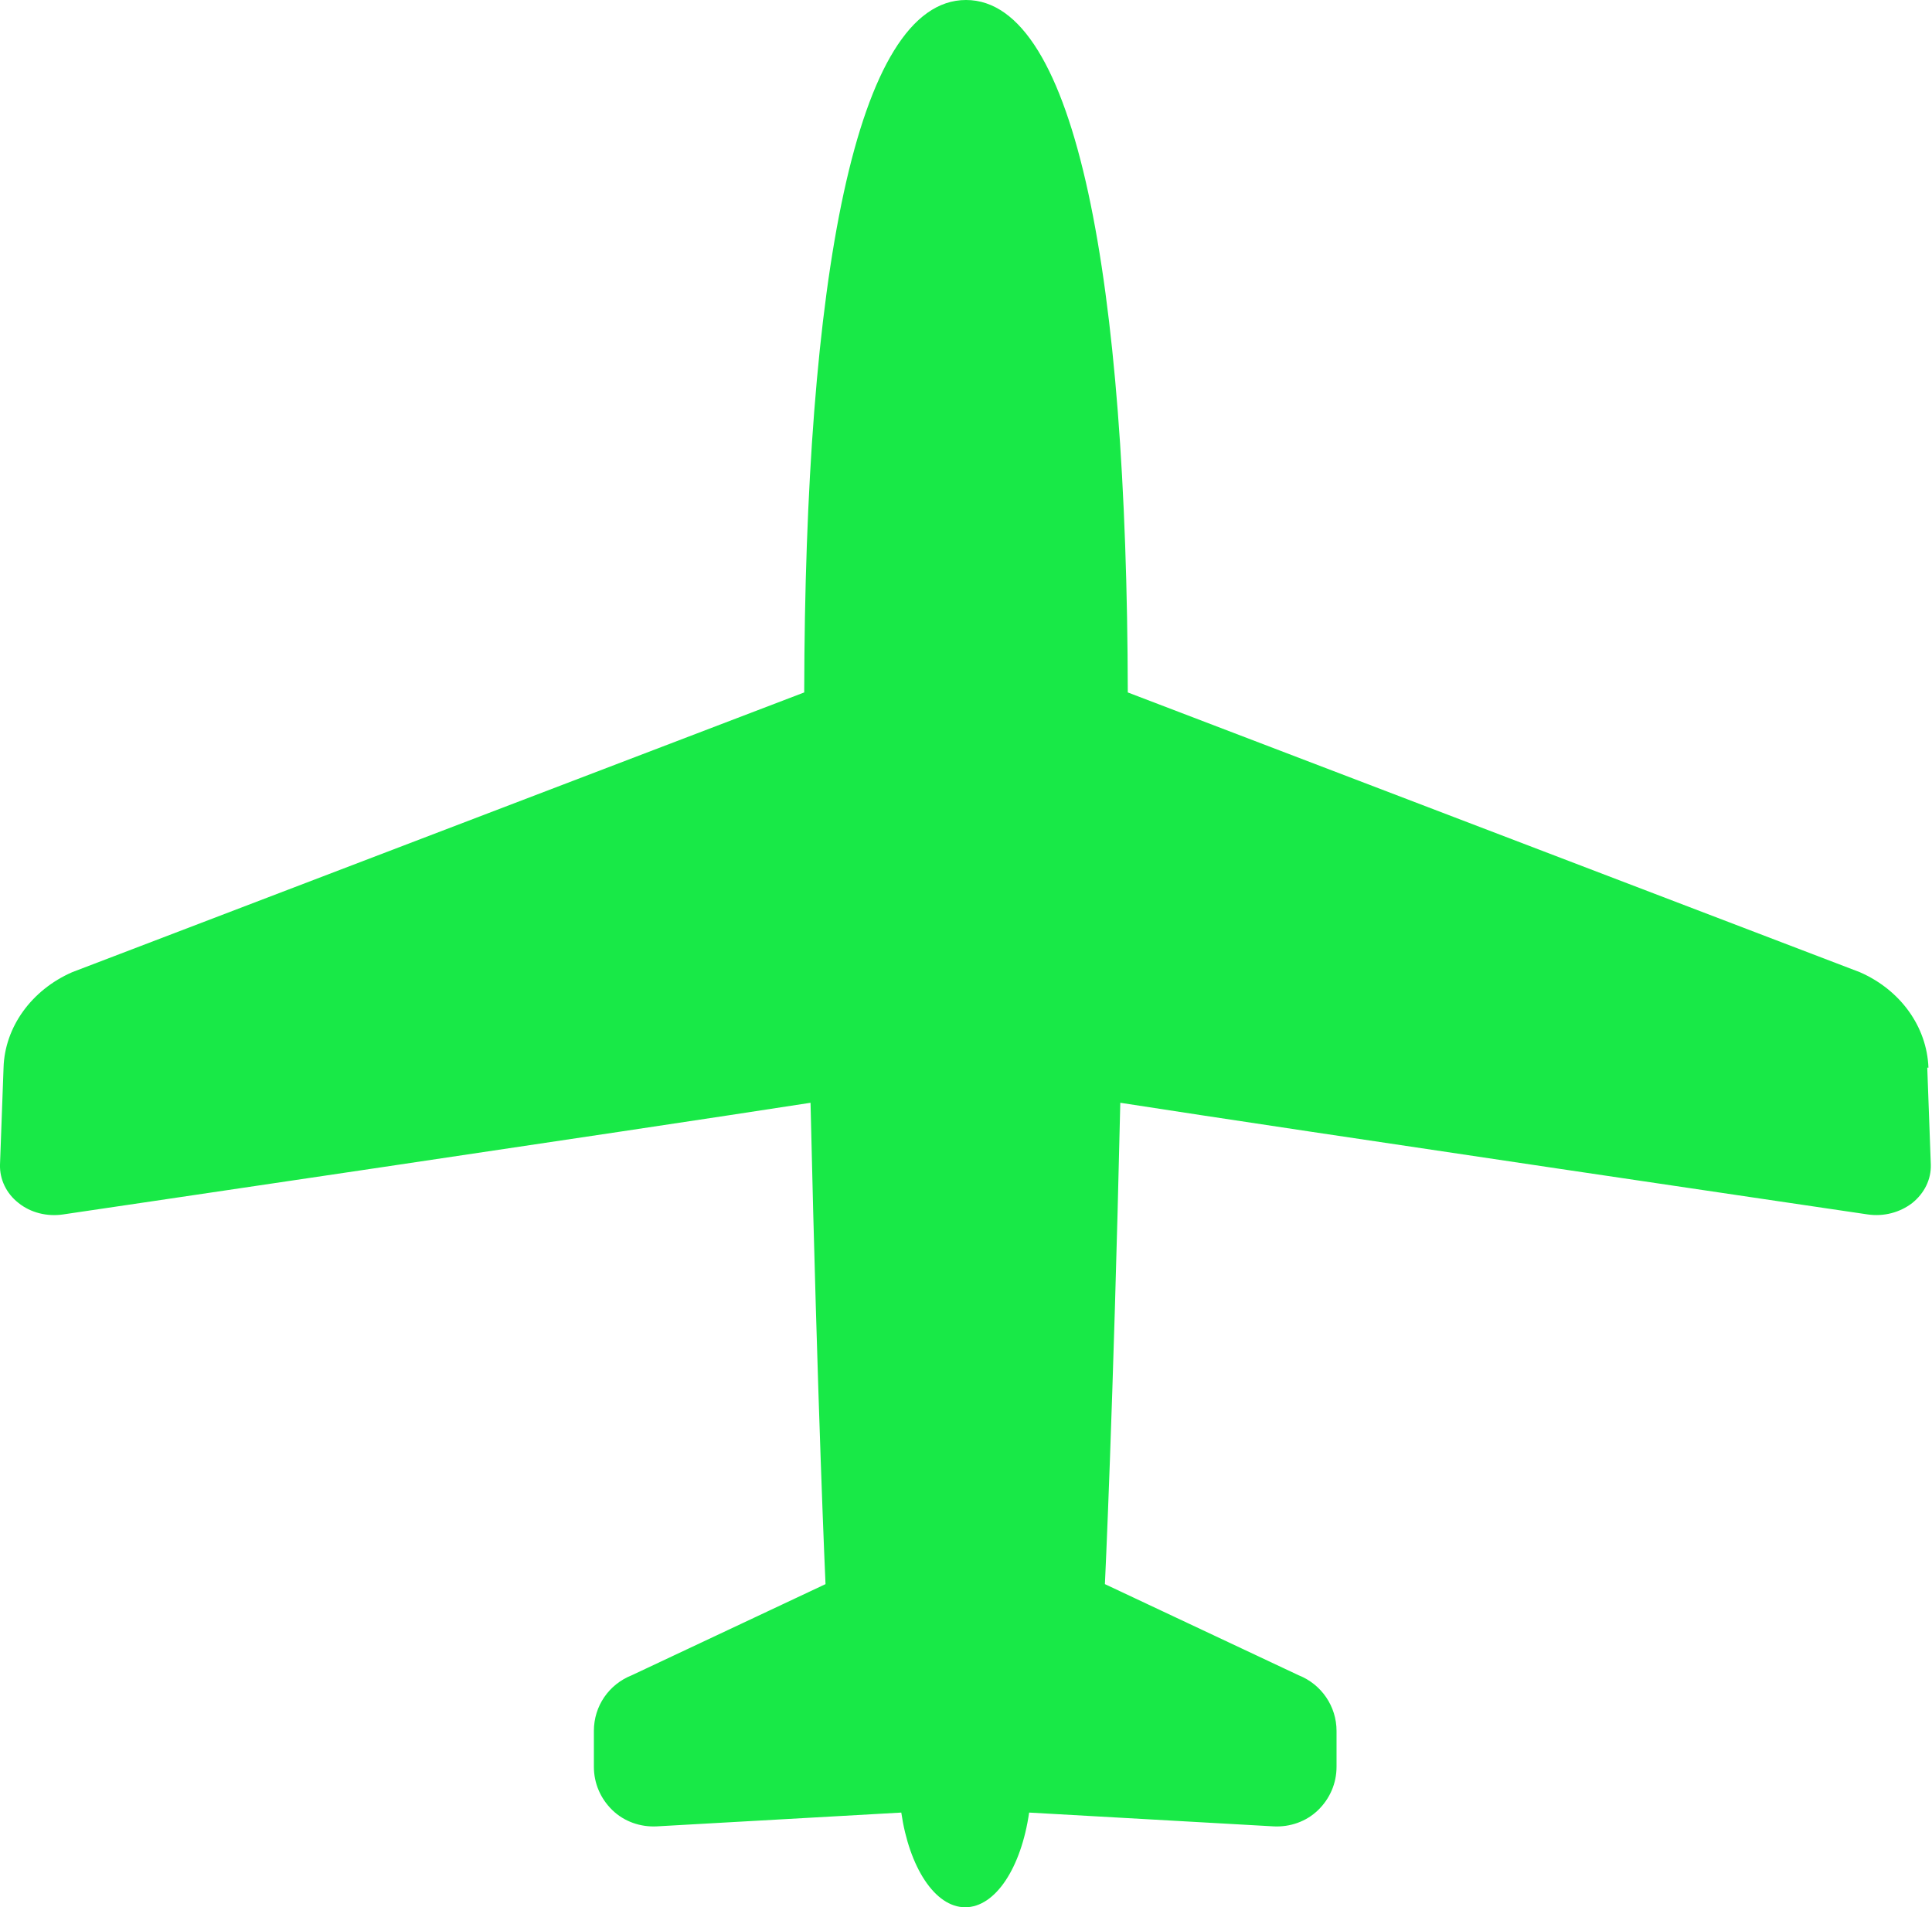
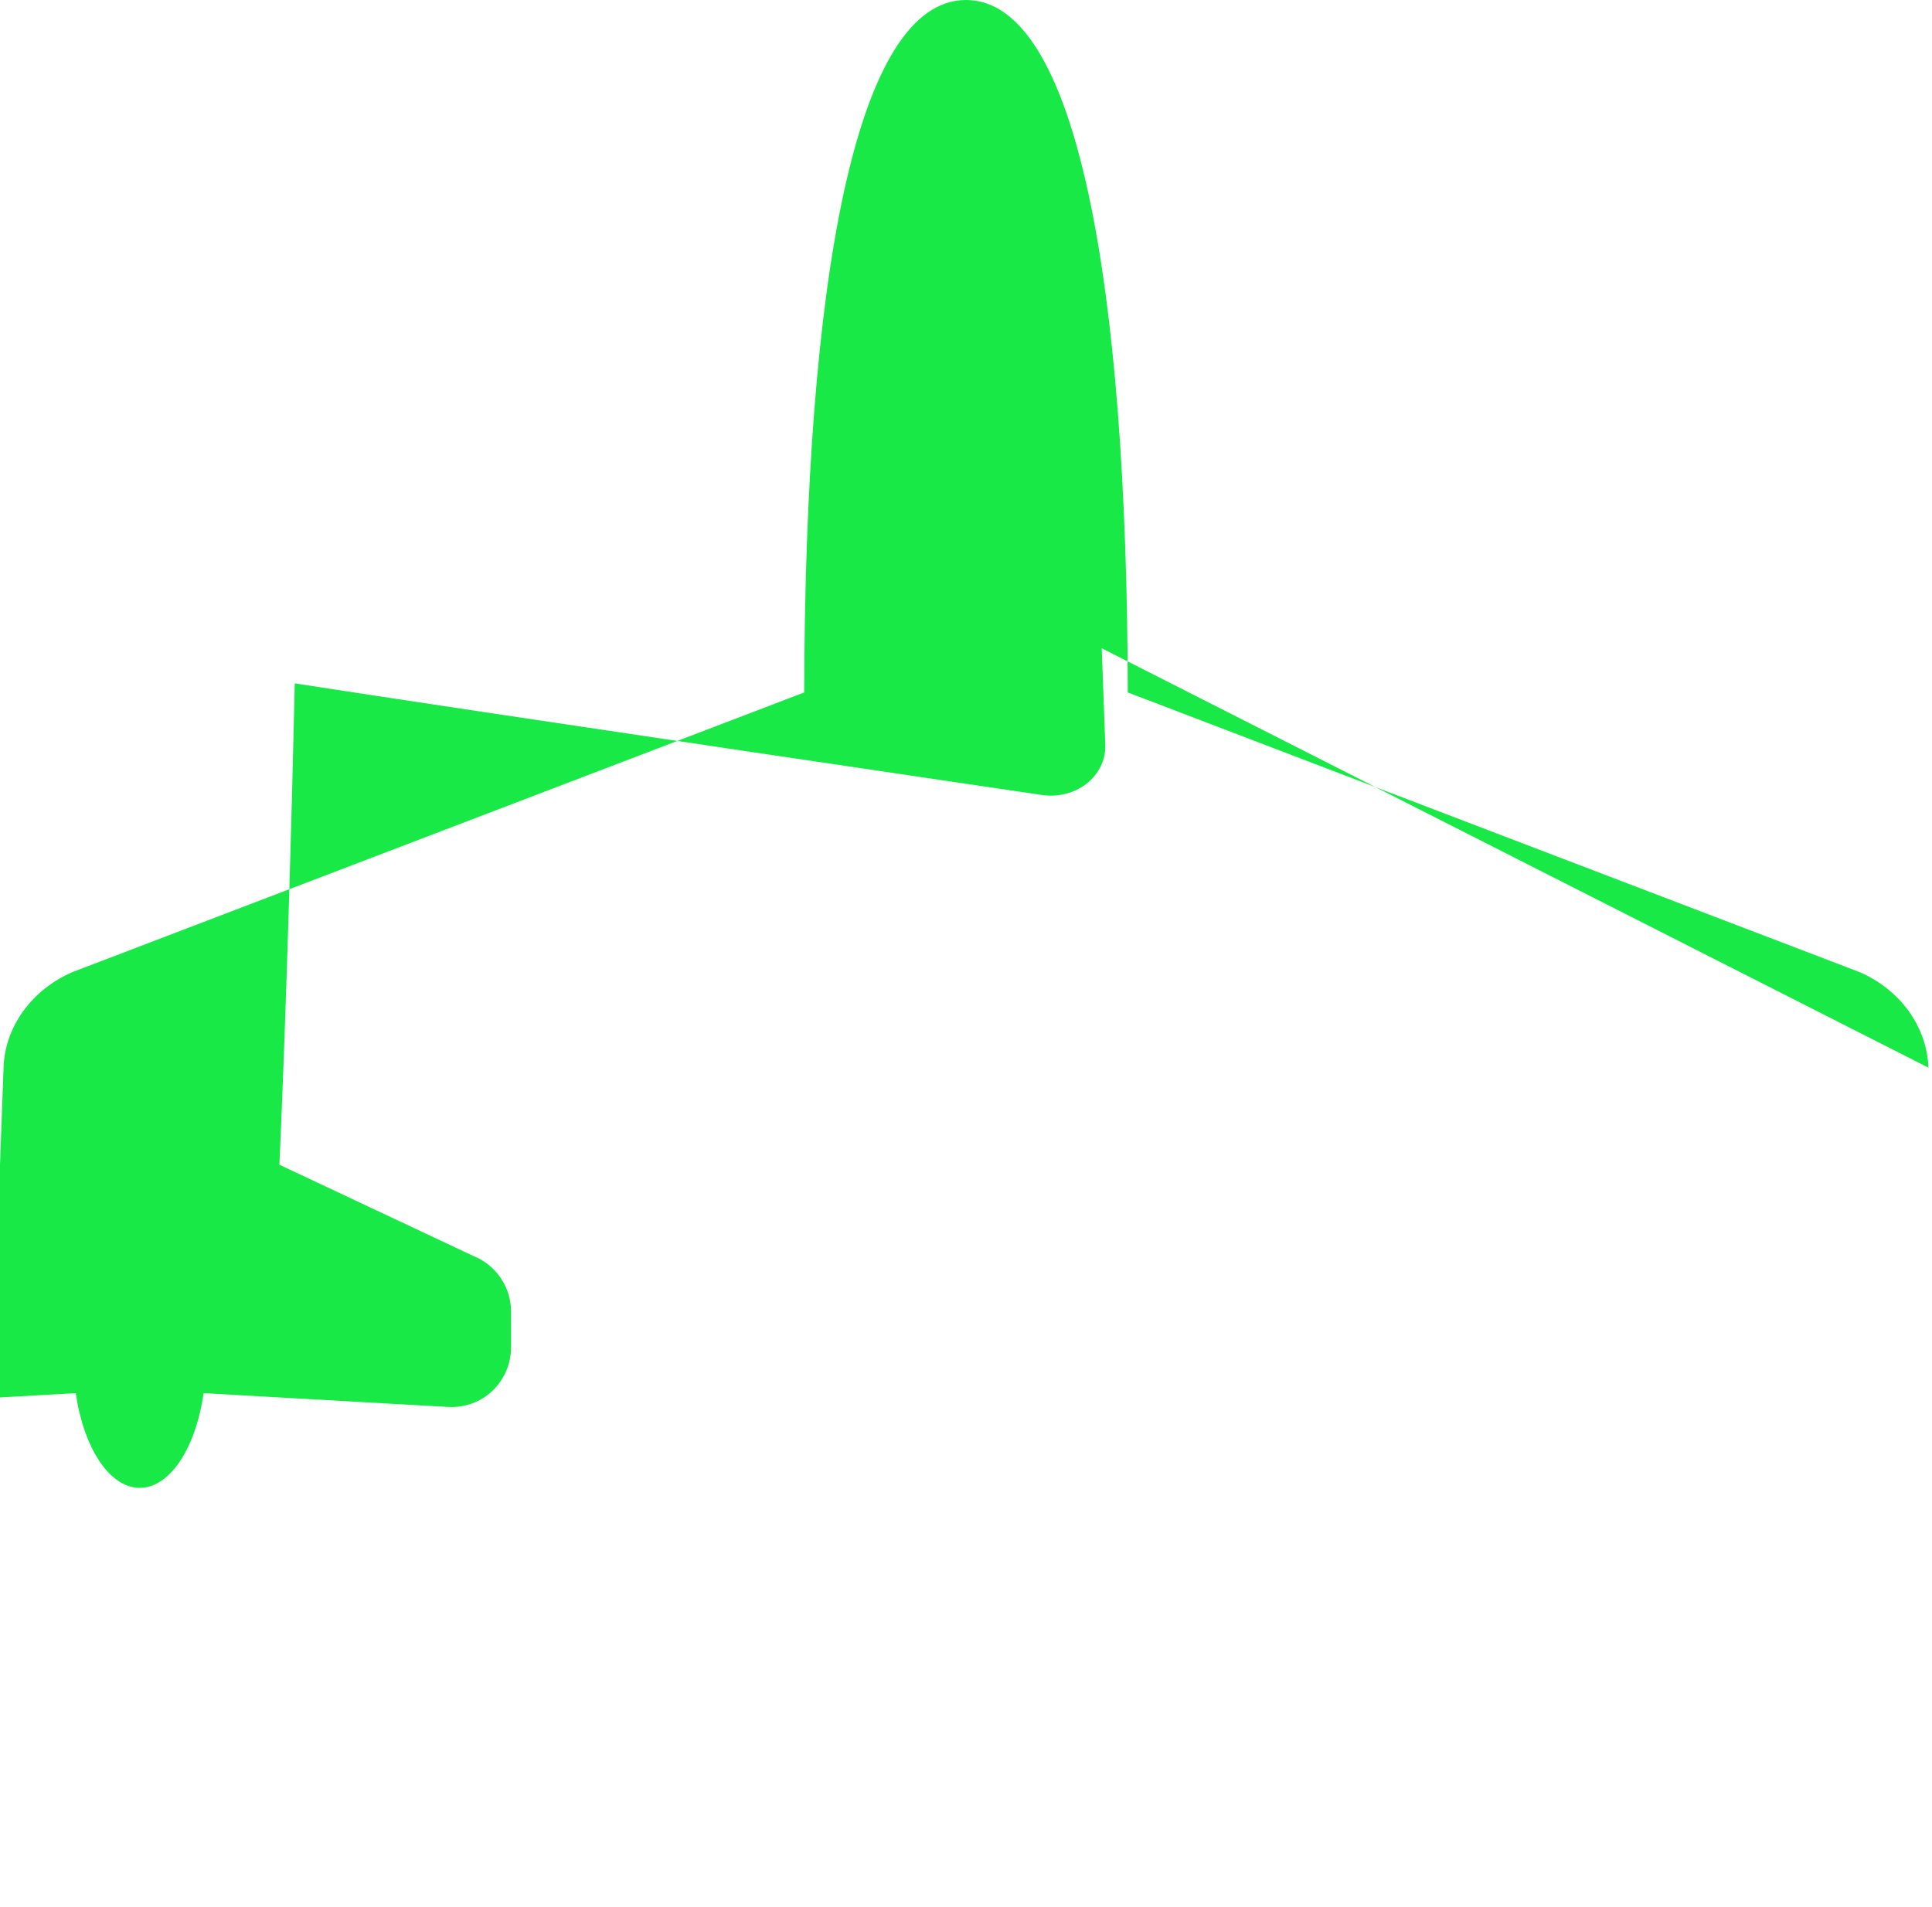
<svg xmlns="http://www.w3.org/2000/svg" id="_レイヤー_2" viewBox="0 0 48.96 48.34">
  <defs>
    <style>.cls-1{fill:#18e947;}</style>
  </defs>
  <g id="LP">
-     <path class="cls-1" d="M48.87,27.06c-.04-1.04-.71-1.97-1.74-2.42l-18.55-7.09c-.02-10.39-1.29-17.55-4.1-17.55s-4.08,7.16-4.1,17.55L1.83,24.64c-1.03.45-1.71,1.39-1.74,2.42L0,29.52c-.01.37.16.73.47.97.31.25.73.35,1.13.29,0,0,14.5-2.14,18.94-2.83.18,7.84.38,12.2.38,12.2l-4.91,2.31c-.58.23-.96.78-.96,1.41v.91c0,.42.17.81.47,1.1.3.29.71.43,1.12.41l6.2-.35c.2,1.38.85,2.4,1.62,2.4s1.42-1.01,1.62-2.4l6.2.35c.41.02.82-.12,1.12-.41.3-.29.47-.68.47-1.1v-.91c0-.62-.38-1.18-.96-1.41l-4.91-2.31s.21-4.36.39-12.2c4.43.69,18.94,2.83,18.94,2.83.41.06.82-.05,1.13-.29.31-.25.48-.6.47-.97l-.09-2.46Z" />
+     <path class="cls-1" d="M48.87,27.06c-.04-1.04-.71-1.97-1.74-2.42l-18.55-7.09c-.02-10.39-1.29-17.55-4.1-17.55s-4.08,7.16-4.1,17.55L1.83,24.64c-1.03.45-1.71,1.39-1.74,2.42L0,29.52l-4.91,2.31c-.58.23-.96.78-.96,1.41v.91c0,.42.17.81.47,1.1.3.29.71.43,1.12.41l6.2-.35c.2,1.38.85,2.4,1.62,2.4s1.42-1.01,1.62-2.4l6.2.35c.41.02.82-.12,1.12-.41.3-.29.47-.68.47-1.1v-.91c0-.62-.38-1.18-.96-1.41l-4.91-2.31s.21-4.36.39-12.2c4.43.69,18.94,2.83,18.94,2.83.41.06.82-.05,1.13-.29.31-.25.48-.6.47-.97l-.09-2.46Z" />
  </g>
</svg>